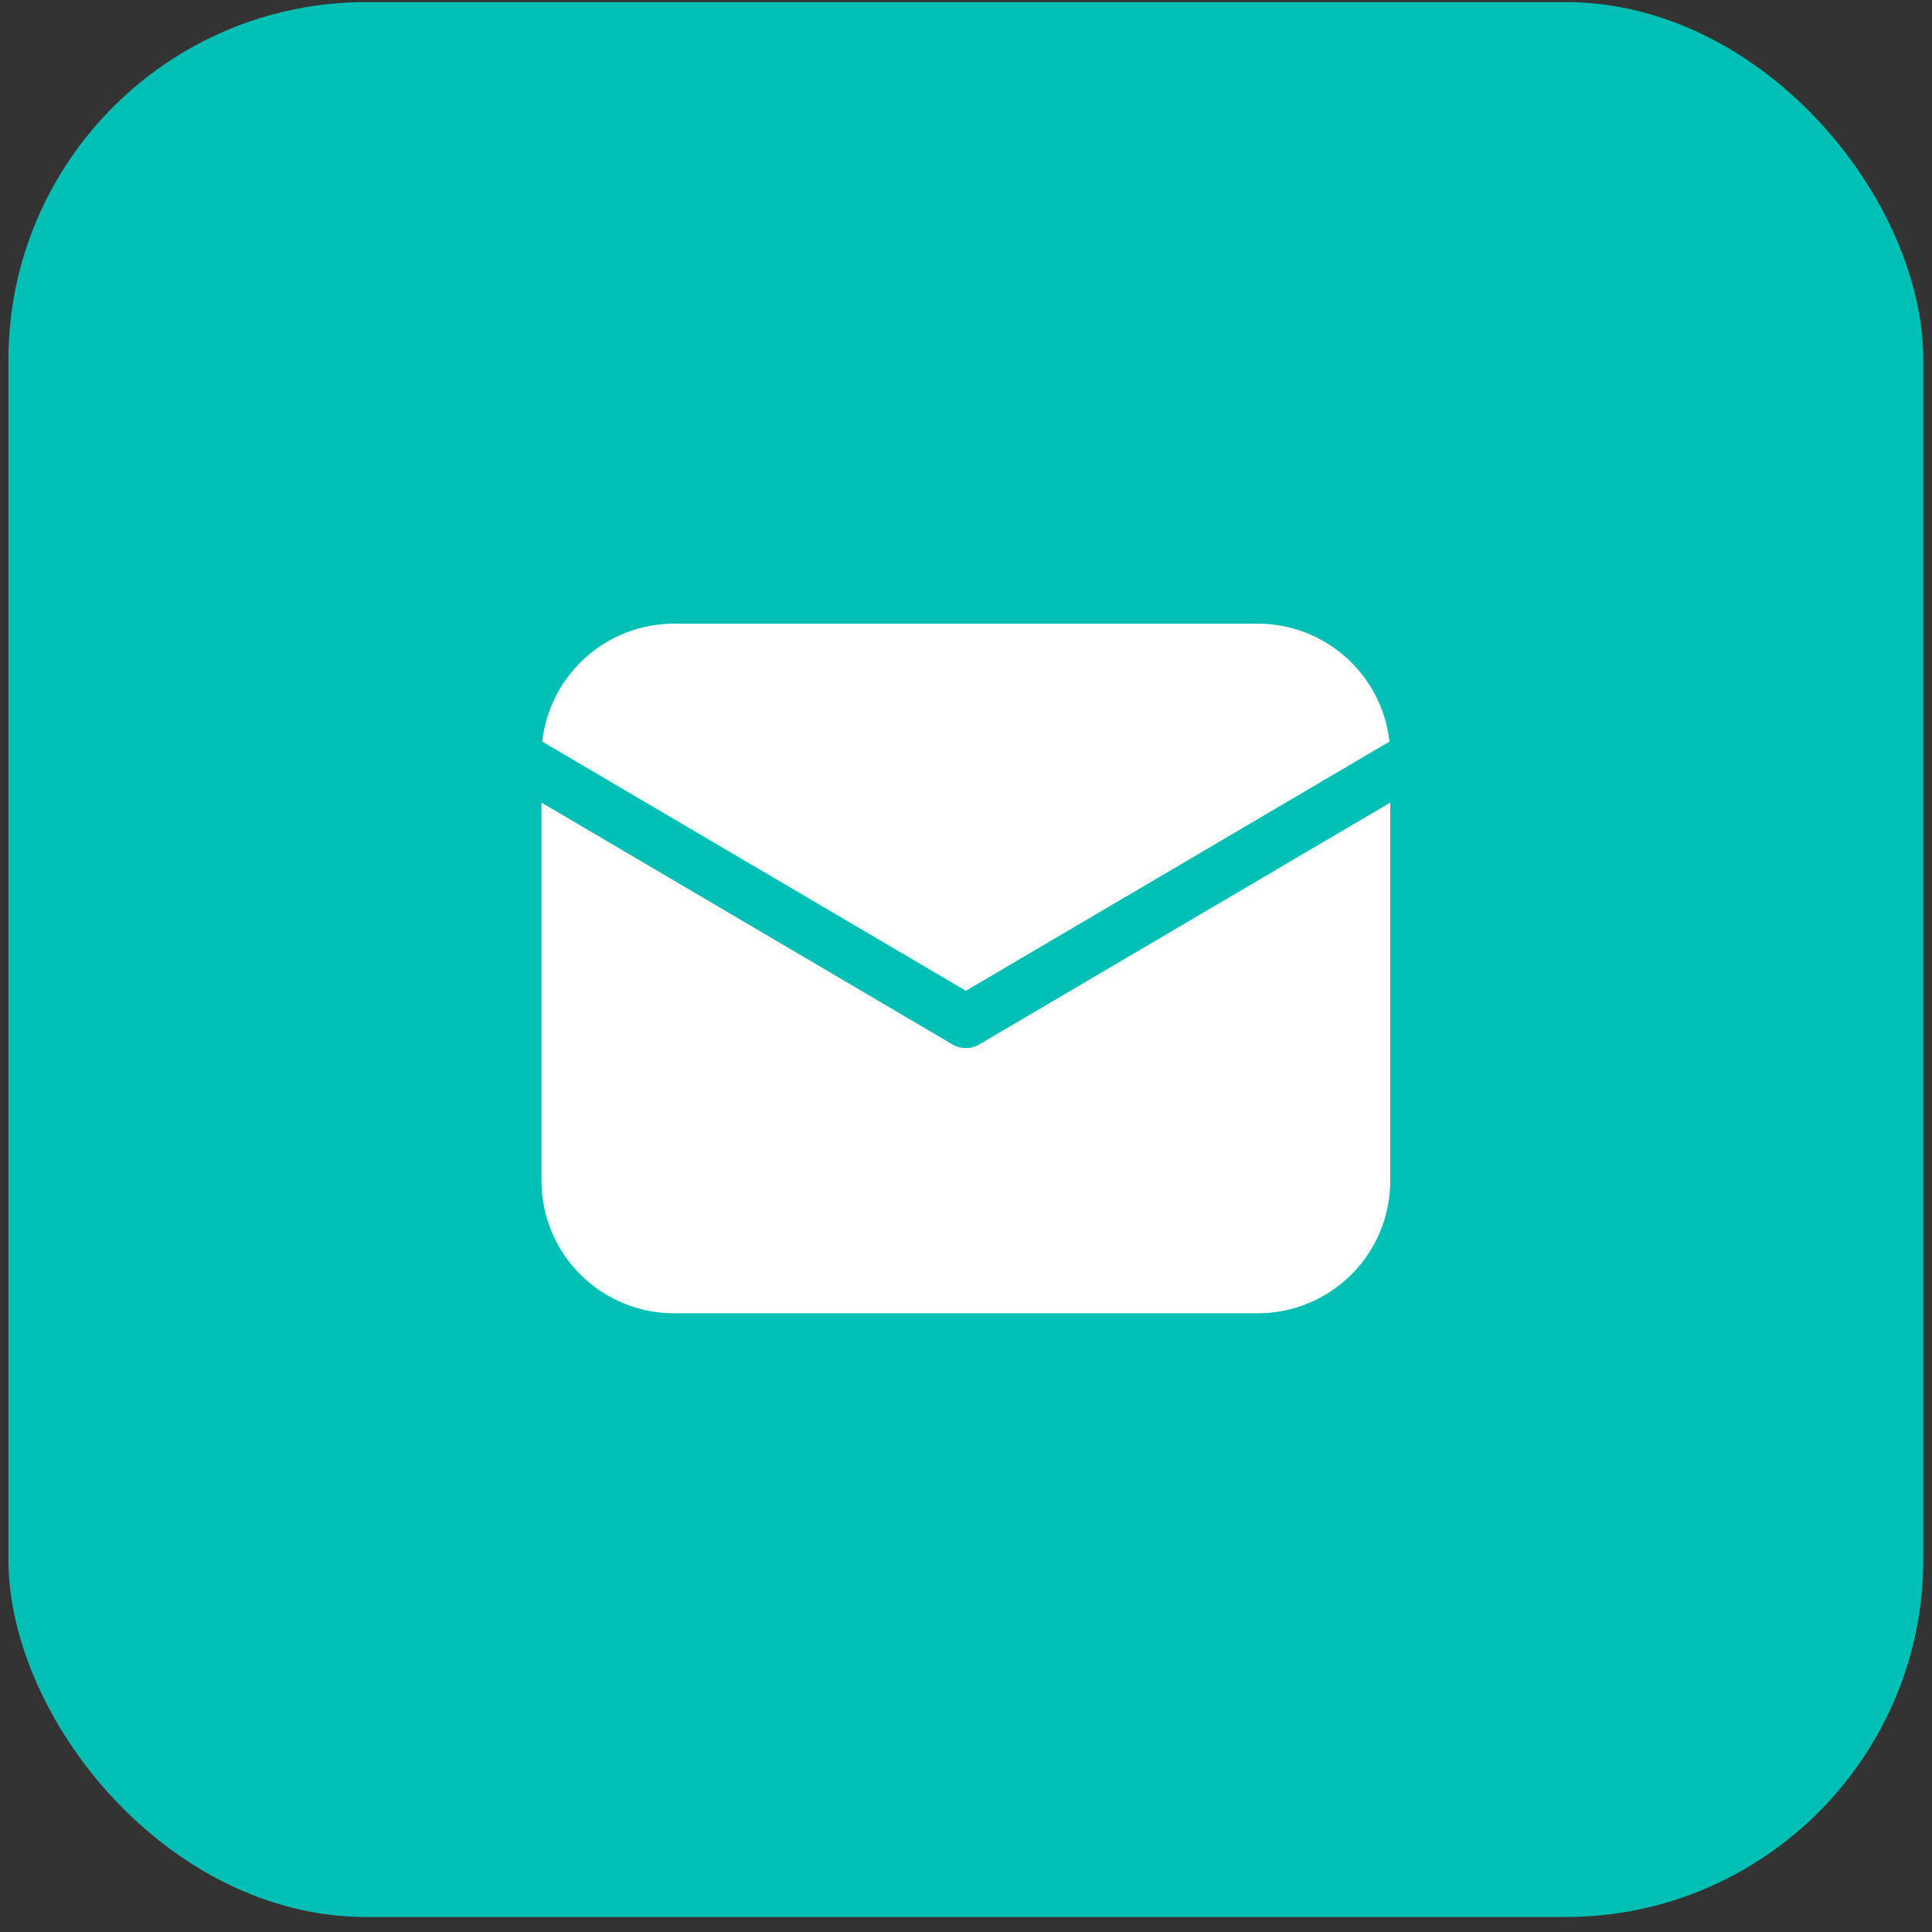
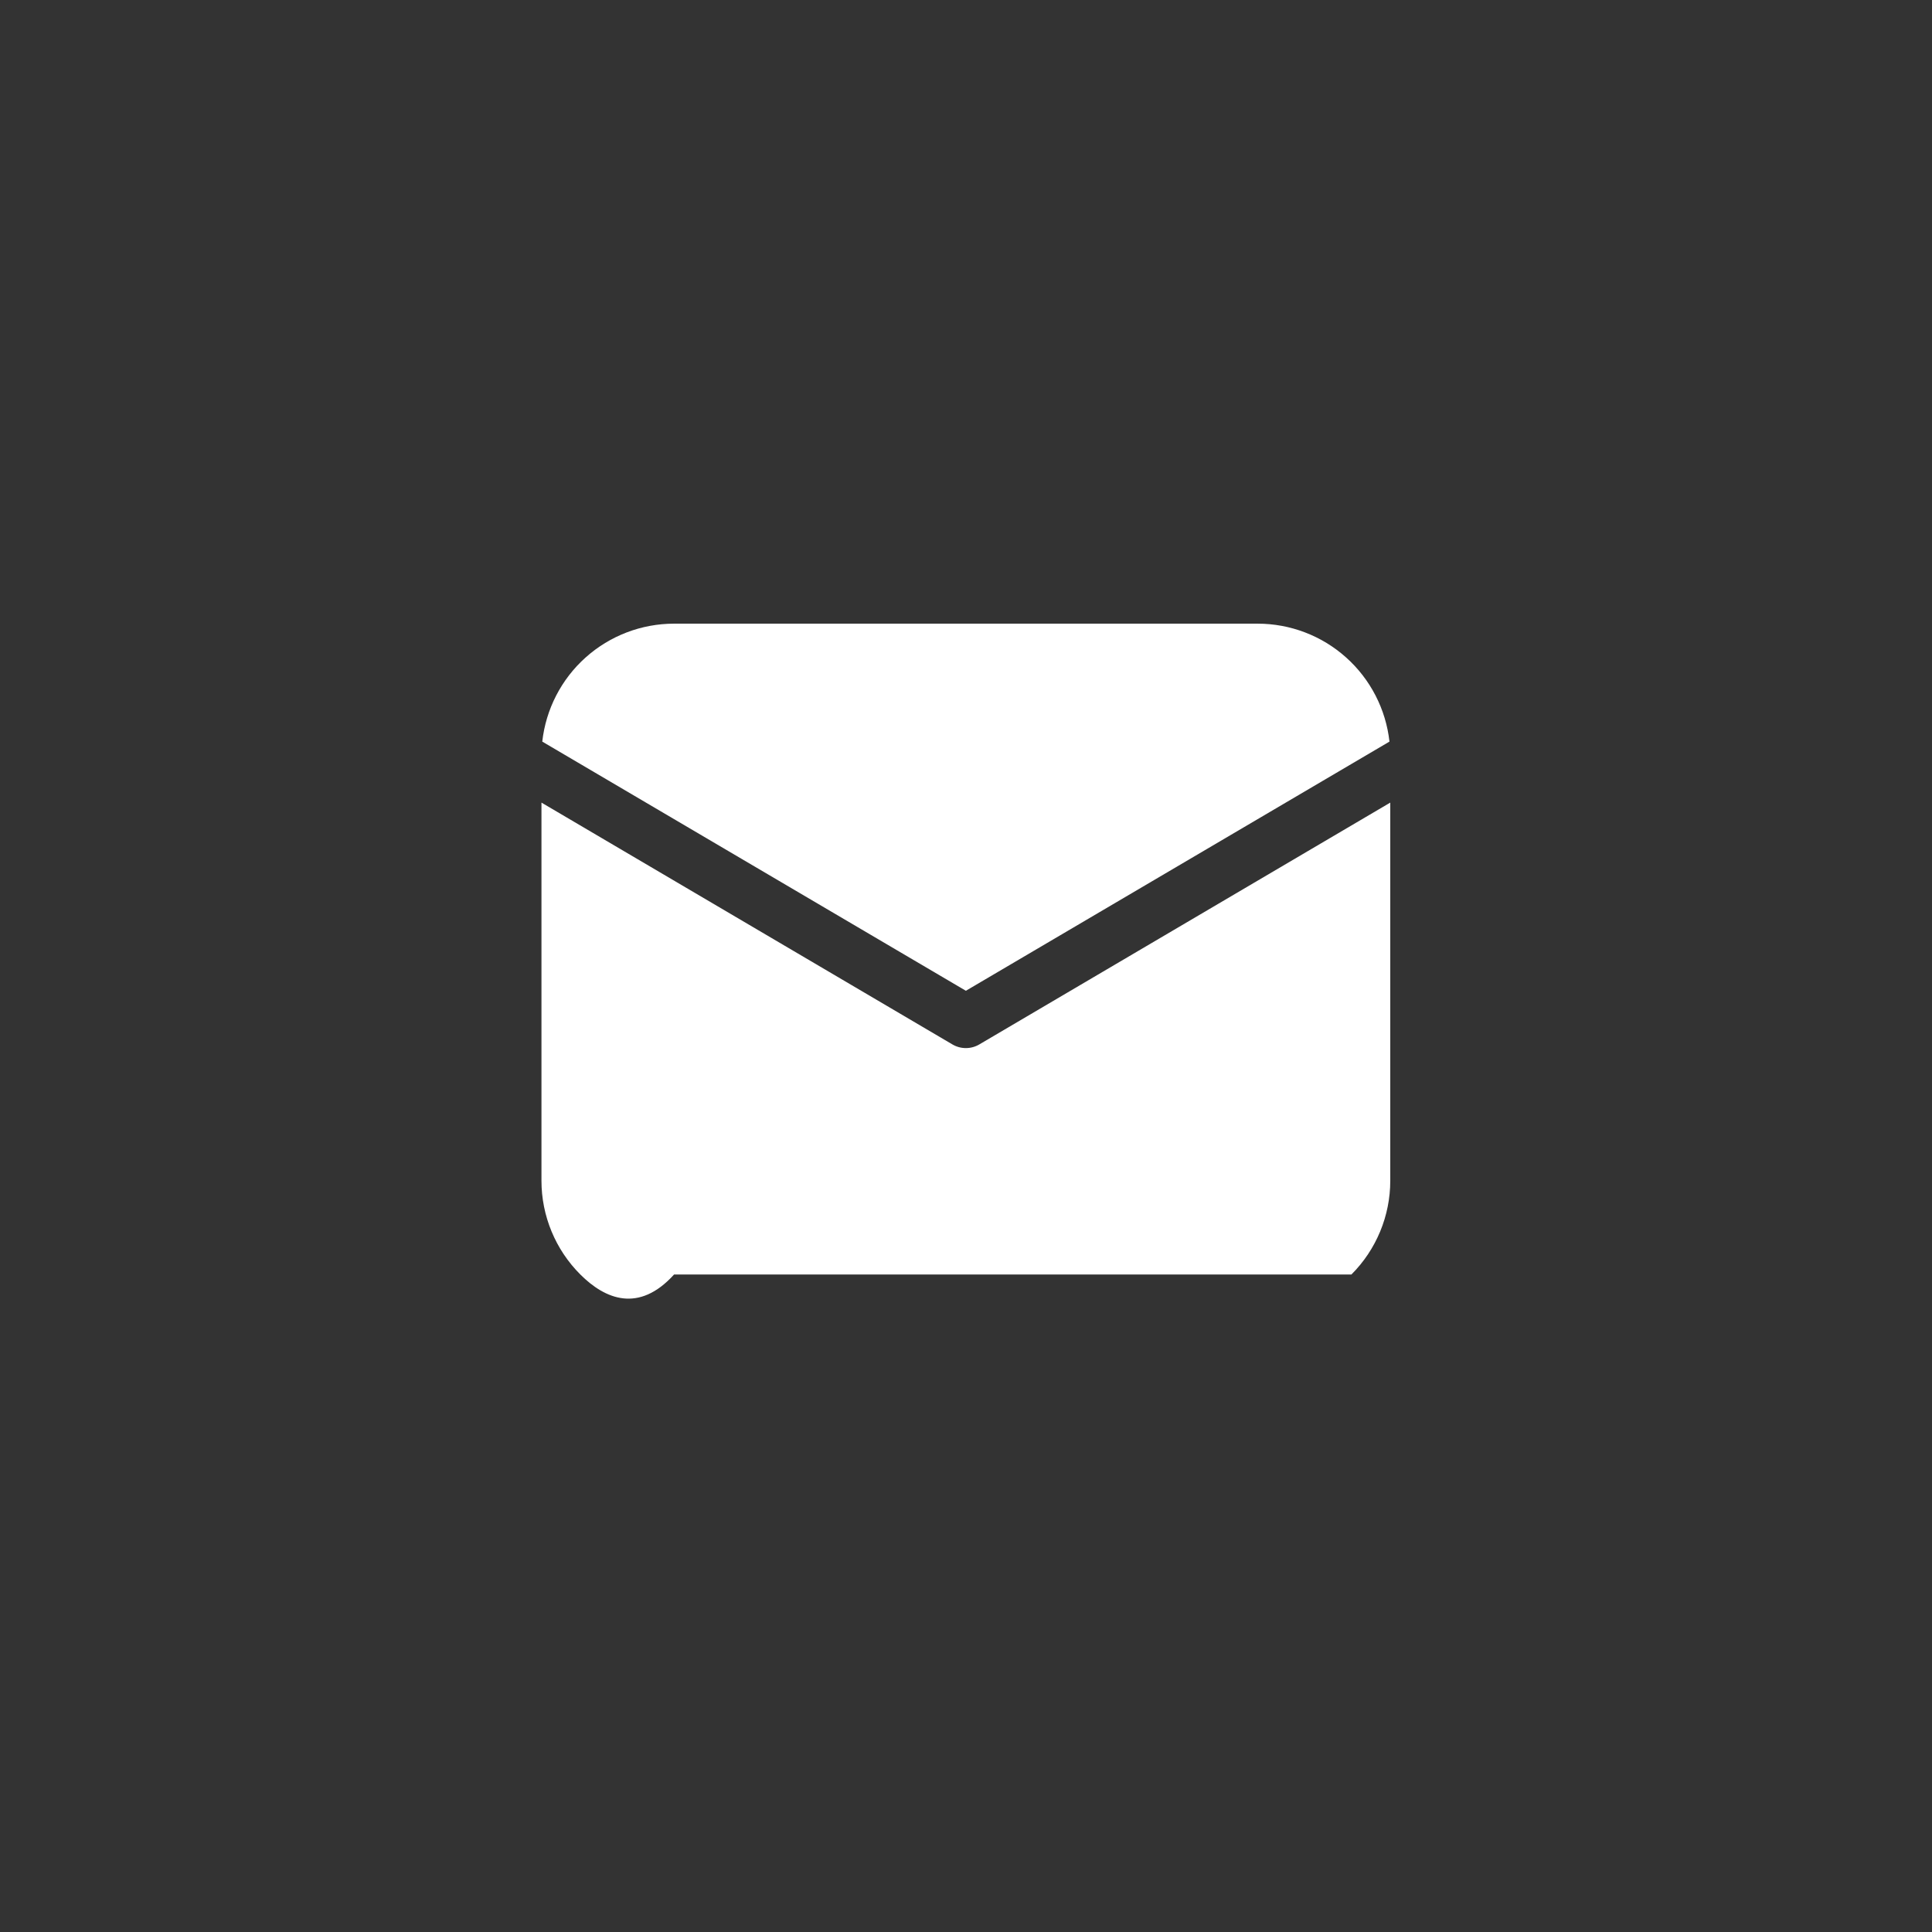
<svg xmlns="http://www.w3.org/2000/svg" width="108" height="108" viewBox="0 0 108 108" fill="none">
  <rect x="0" y="0" width="108" height="108" fill="#333333" stroke="none" />
-   <rect x="0.47" y="0.117" width="107.045" height="107.045" rx="20" fill="#00BFB4" />
-   <path d="M77.717 44.866V66.002C77.717 67.968 76.936 69.854 75.546 71.244C74.155 72.634 72.269 73.415 70.303 73.415H37.682C35.716 73.415 33.83 72.634 32.44 71.244C31.049 69.854 30.268 67.968 30.268 66.002V44.866L53.239 58.383C53.468 58.518 53.728 58.589 53.993 58.589C54.258 58.589 54.518 58.518 54.746 58.383L77.717 44.866ZM70.303 34.863C72.127 34.863 73.888 35.535 75.247 36.752C76.607 37.968 77.47 39.643 77.672 41.456L53.993 55.385L30.313 41.456C30.515 39.643 31.378 37.968 32.738 36.752C34.098 35.535 35.858 34.863 37.682 34.863H70.303Z" fill="white" />
+   <path d="M77.717 44.866V66.002C77.717 67.968 76.936 69.854 75.546 71.244H37.682C35.716 73.415 33.83 72.634 32.44 71.244C31.049 69.854 30.268 67.968 30.268 66.002V44.866L53.239 58.383C53.468 58.518 53.728 58.589 53.993 58.589C54.258 58.589 54.518 58.518 54.746 58.383L77.717 44.866ZM70.303 34.863C72.127 34.863 73.888 35.535 75.247 36.752C76.607 37.968 77.47 39.643 77.672 41.456L53.993 55.385L30.313 41.456C30.515 39.643 31.378 37.968 32.738 36.752C34.098 35.535 35.858 34.863 37.682 34.863H70.303Z" fill="white" />
</svg>